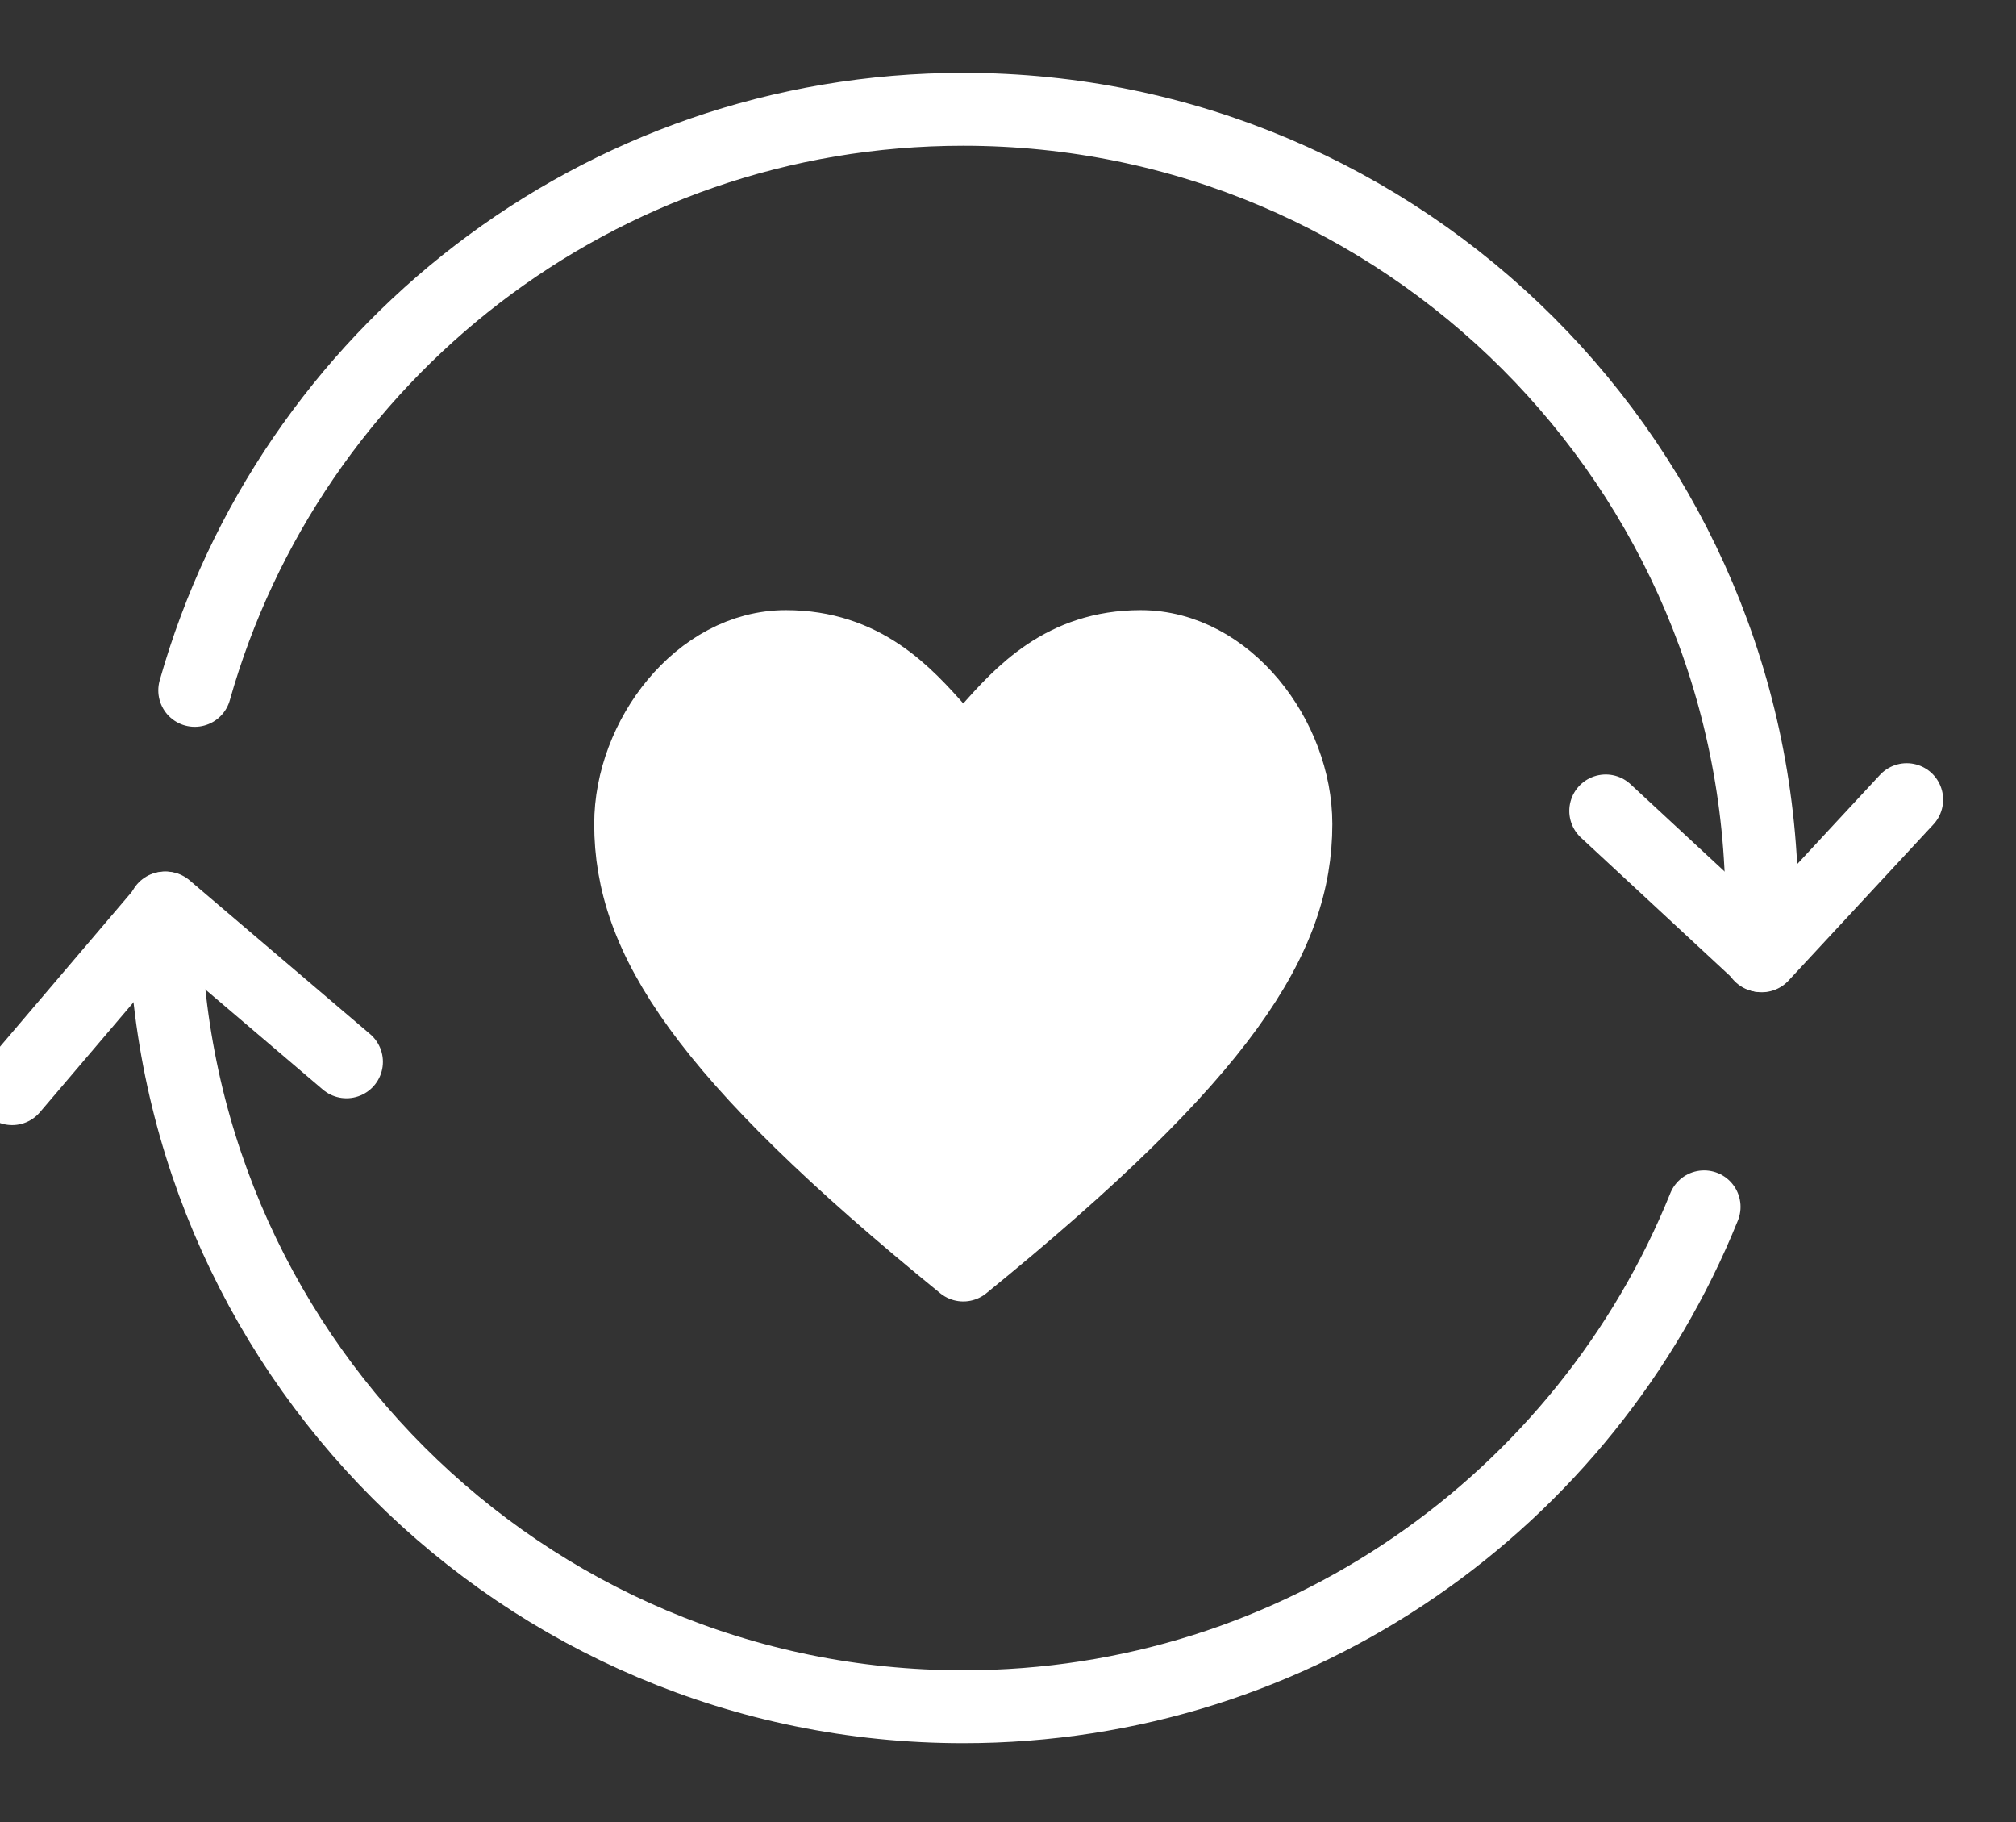
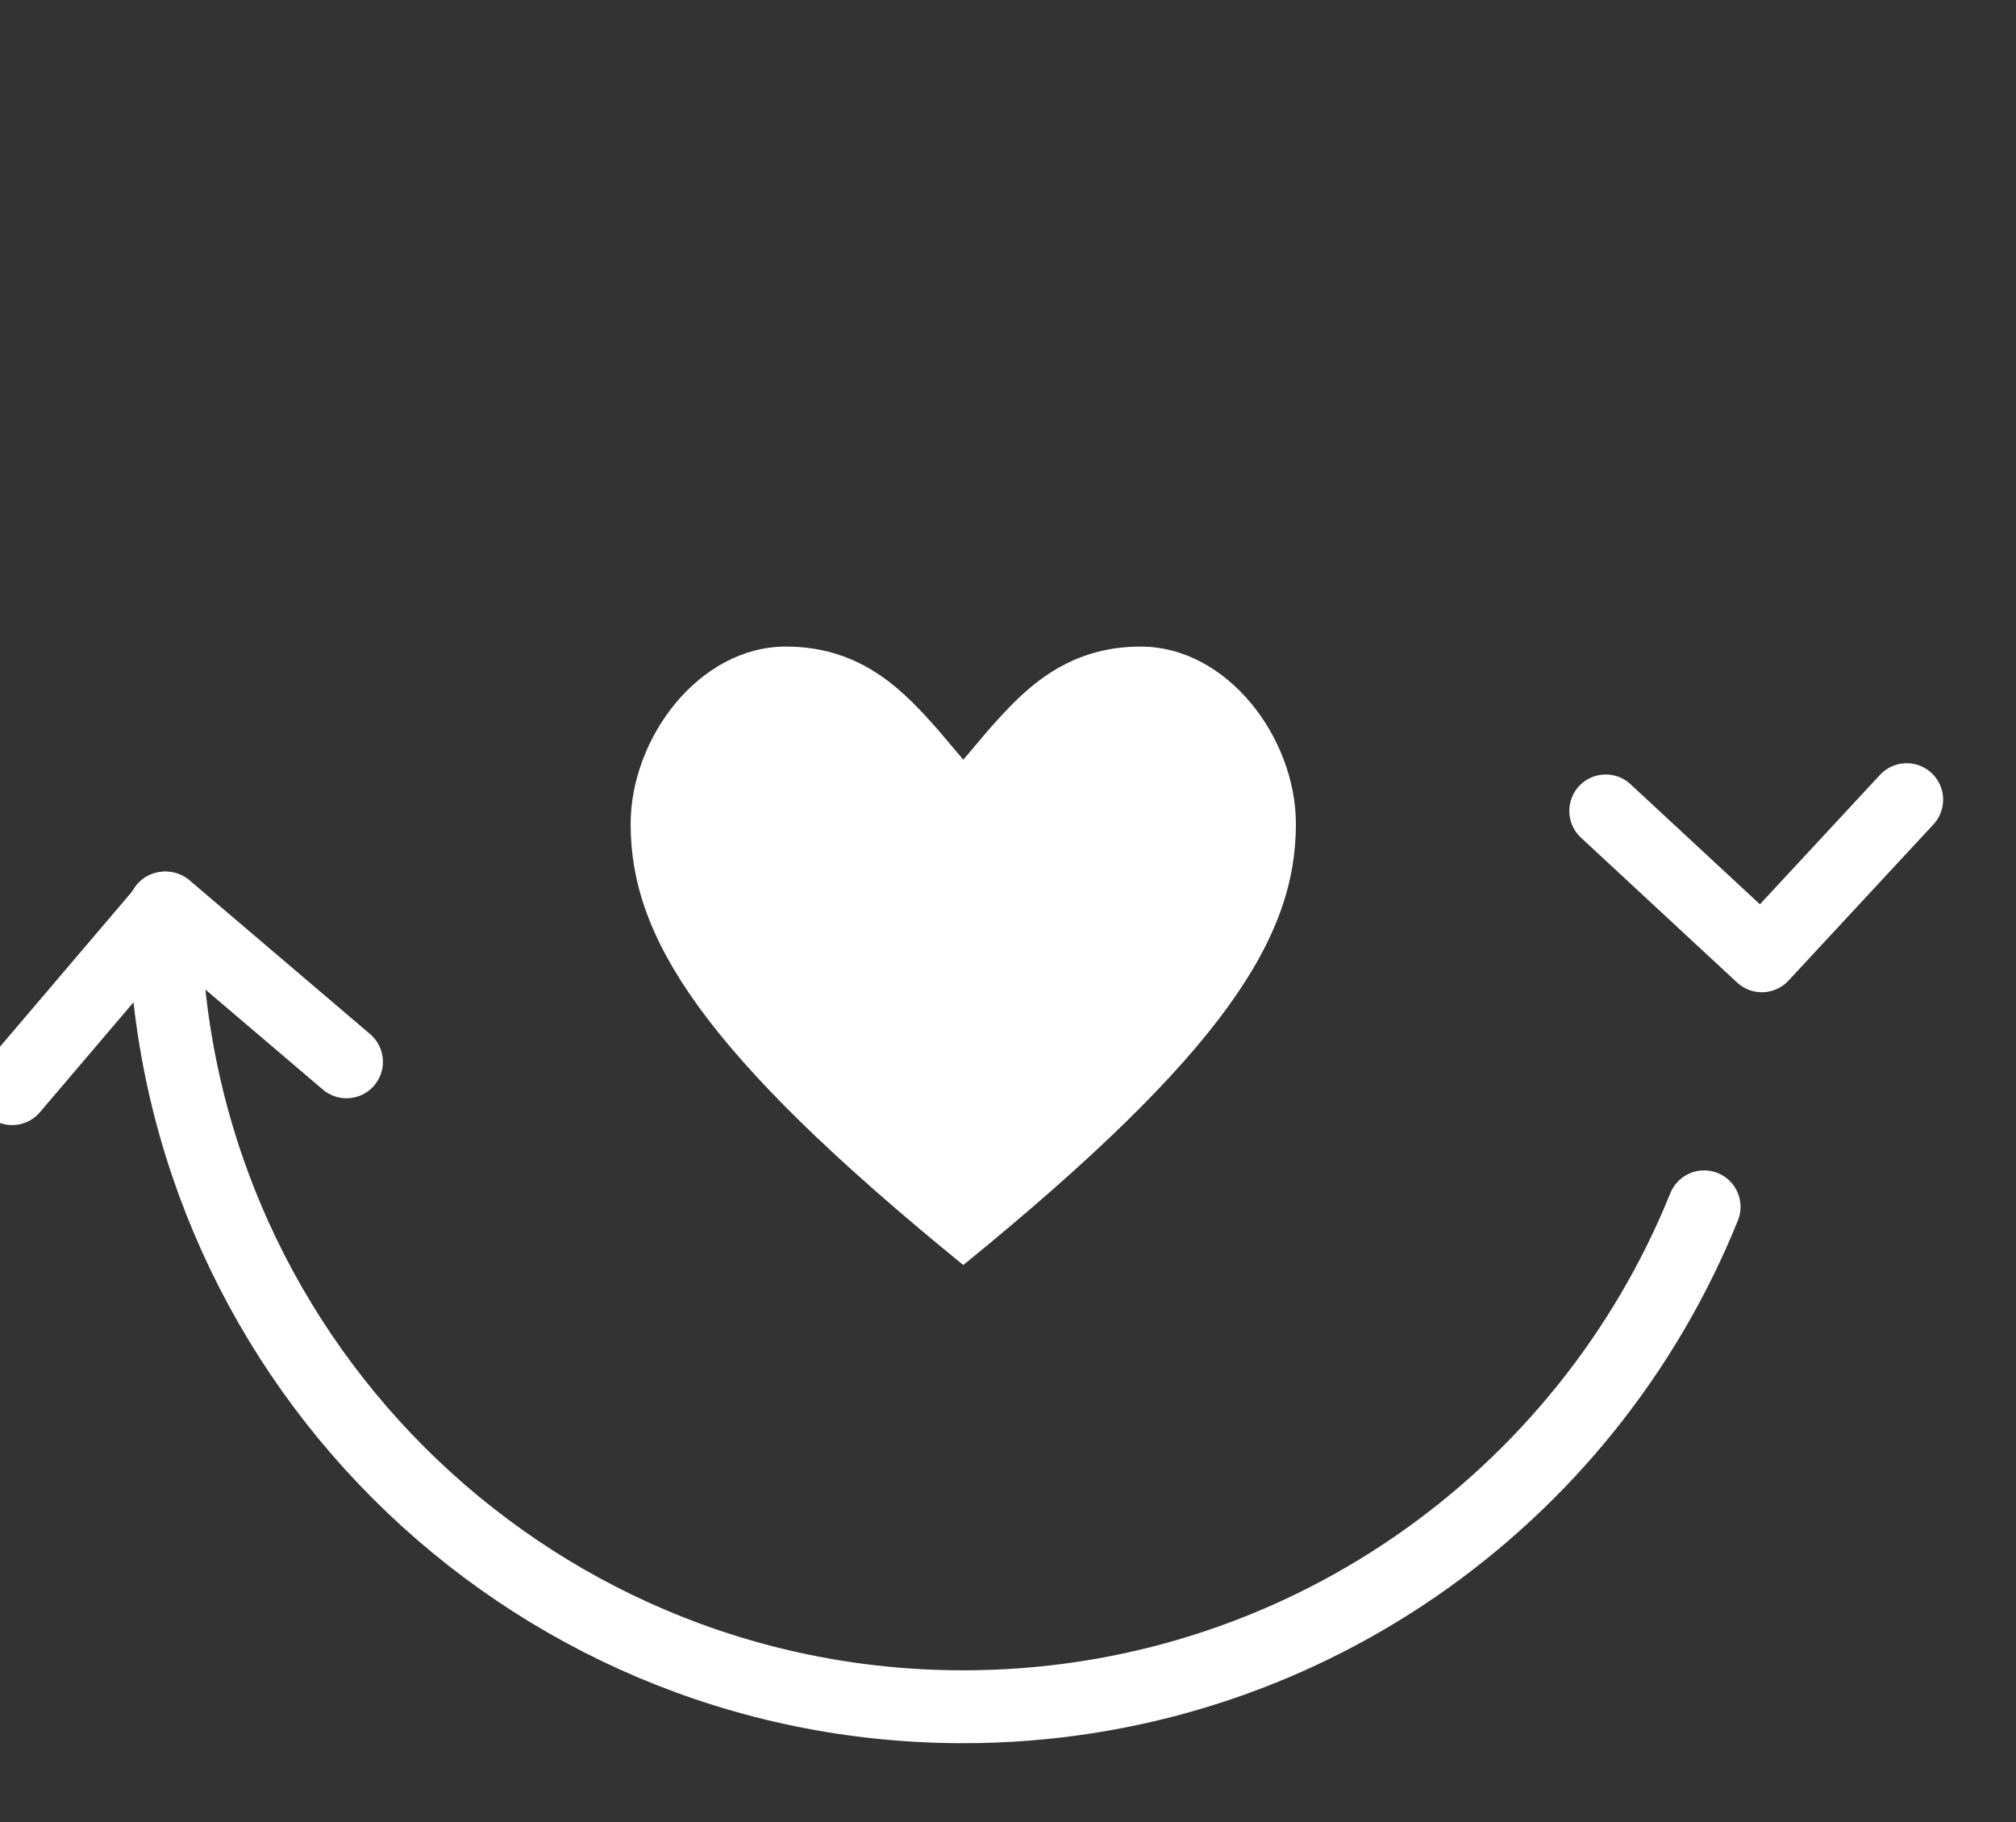
<svg xmlns="http://www.w3.org/2000/svg" width="83px" height="75px" viewBox="0 0 83 75" version="1.1">
  <rect x="0" y="0" width="83" height="75" fill="#333333" stroke="none" />
  <title>icon_loyalty_2</title>
  <desc>Created with Sketch.</desc>
  <g id="icon_loyalty_2" stroke="none" stroke-width="1" fill="none" fill-rule="evenodd">
    <g id="Group-13" transform="translate(0, 4)">
      <path d="M32.355,22.615 C28.794,22.615 25.964,26.358 25.964,29.919 C25.964,34.575 28.886,39.307 39.659,48.072 C50.432,39.307 53.353,34.575 53.353,29.919 C53.353,26.358 50.523,22.615 46.962,22.615 C43.767,22.615 42.033,24.532 40.664,26.085 L39.659,27.271 L38.655,26.085 C37.286,24.532 35.55,22.615 32.355,22.615" id="Fill-1" fill="#FFFFFF" />
-       <path d="M32.355,22.615 C28.794,22.615 25.964,26.358 25.964,29.919 C25.964,34.575 28.886,39.307 39.659,48.072 C50.432,39.307 53.353,34.575 53.353,29.919 C53.353,26.358 50.523,22.615 46.962,22.615 C43.767,22.615 42.033,24.532 40.664,26.085 L39.659,27.271 L38.655,26.085 C37.286,24.532 35.55,22.615 32.355,22.615 Z" id="Stroke-3" stroke="#FFFFFF" stroke-width="3" stroke-linecap="round" stroke-linejoin="round" />
      <path d="M70.159,45.677 C65.29,57.741 53.468,66.255 39.658,66.255 C21.502,66.255 6.78,51.535 6.78,33.377" id="Stroke-5" stroke="#FFFFFF" stroke-width="3" stroke-linecap="round" stroke-linejoin="round" />
-       <path d="M8.017,24.418 C11.918,10.614 24.607,0.499 39.659,0.499 C57.817,0.499 72.537,15.22 72.537,33.377 C72.537,34.033 72.517,34.687 72.48,35.333" id="Stroke-7" stroke="#FFFFFF" stroke-width="3" stroke-linecap="round" stroke-linejoin="round" />
      <polyline id="Stroke-9" stroke="#FFFFFF" stroke-width="3" stroke-linecap="round" stroke-linejoin="round" points="78.5 28.916 72.536 35.343 66.109 29.38" />
      <polyline id="Stroke-11" stroke="#FFFFFF" stroke-width="3" stroke-linecap="round" stroke-linejoin="round" points="0.5 40.812 6.83 33.377 14.265 39.708" />
    </g>
  </g>
</svg>